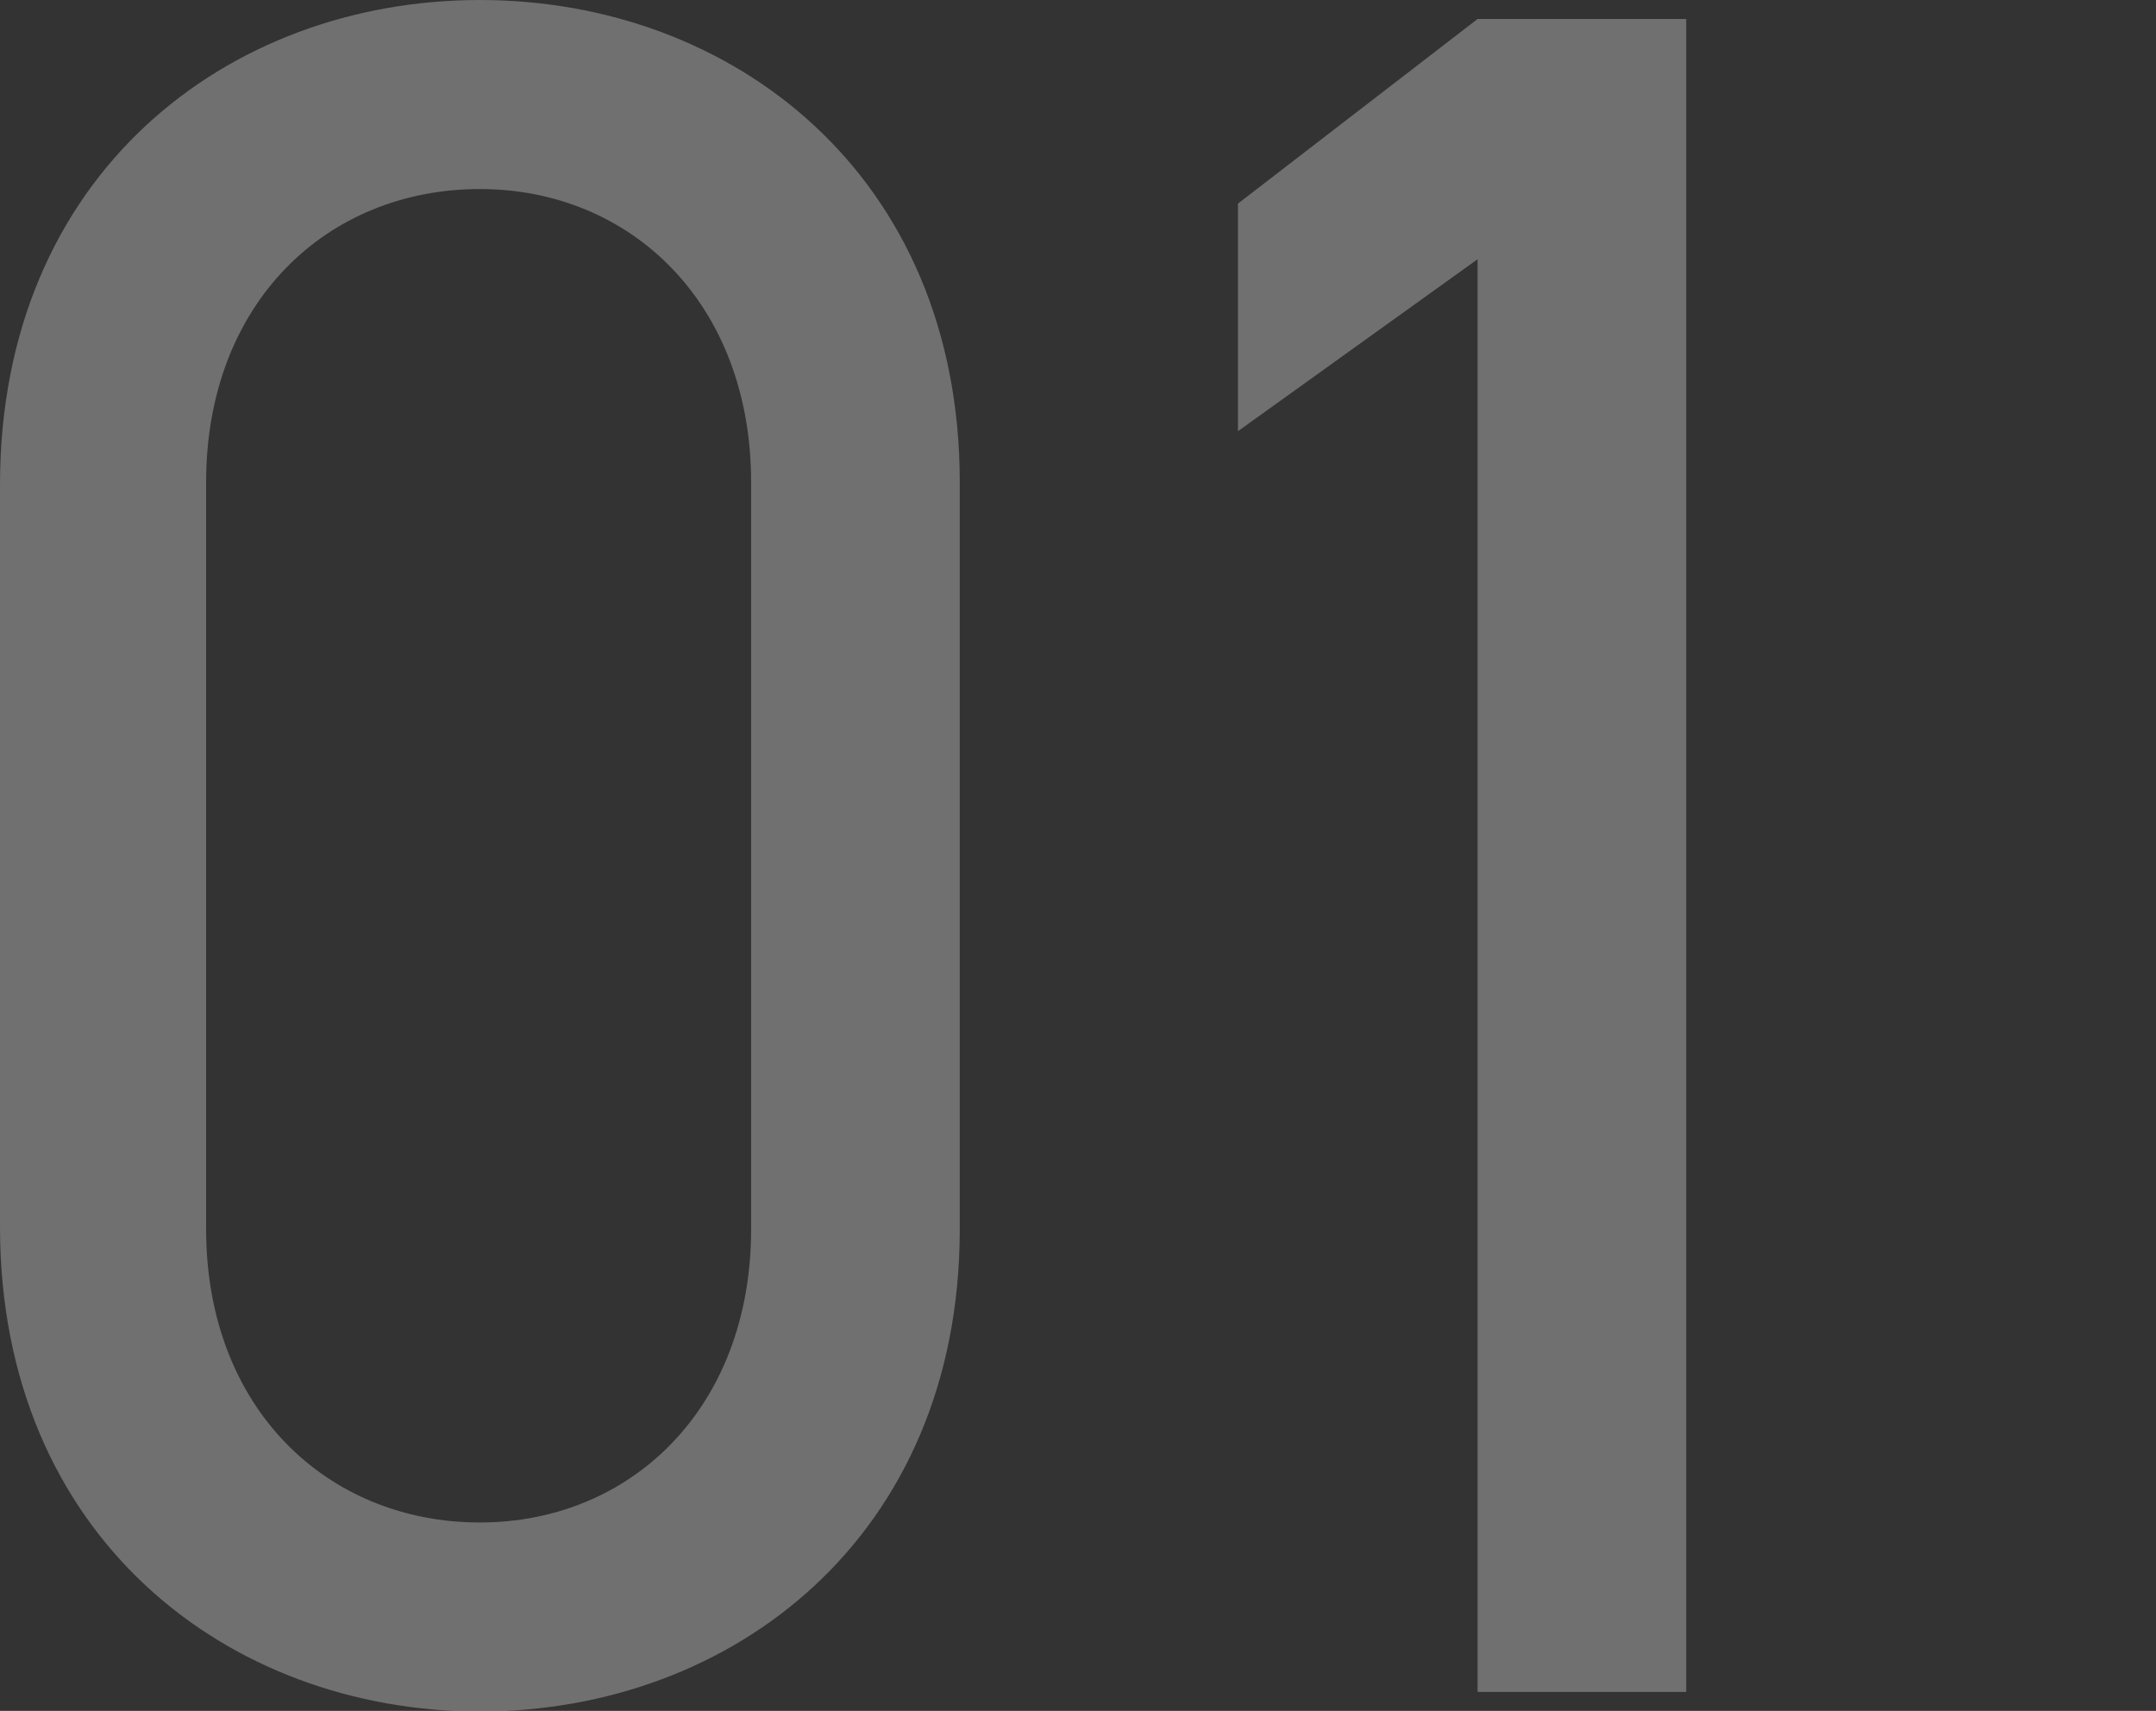
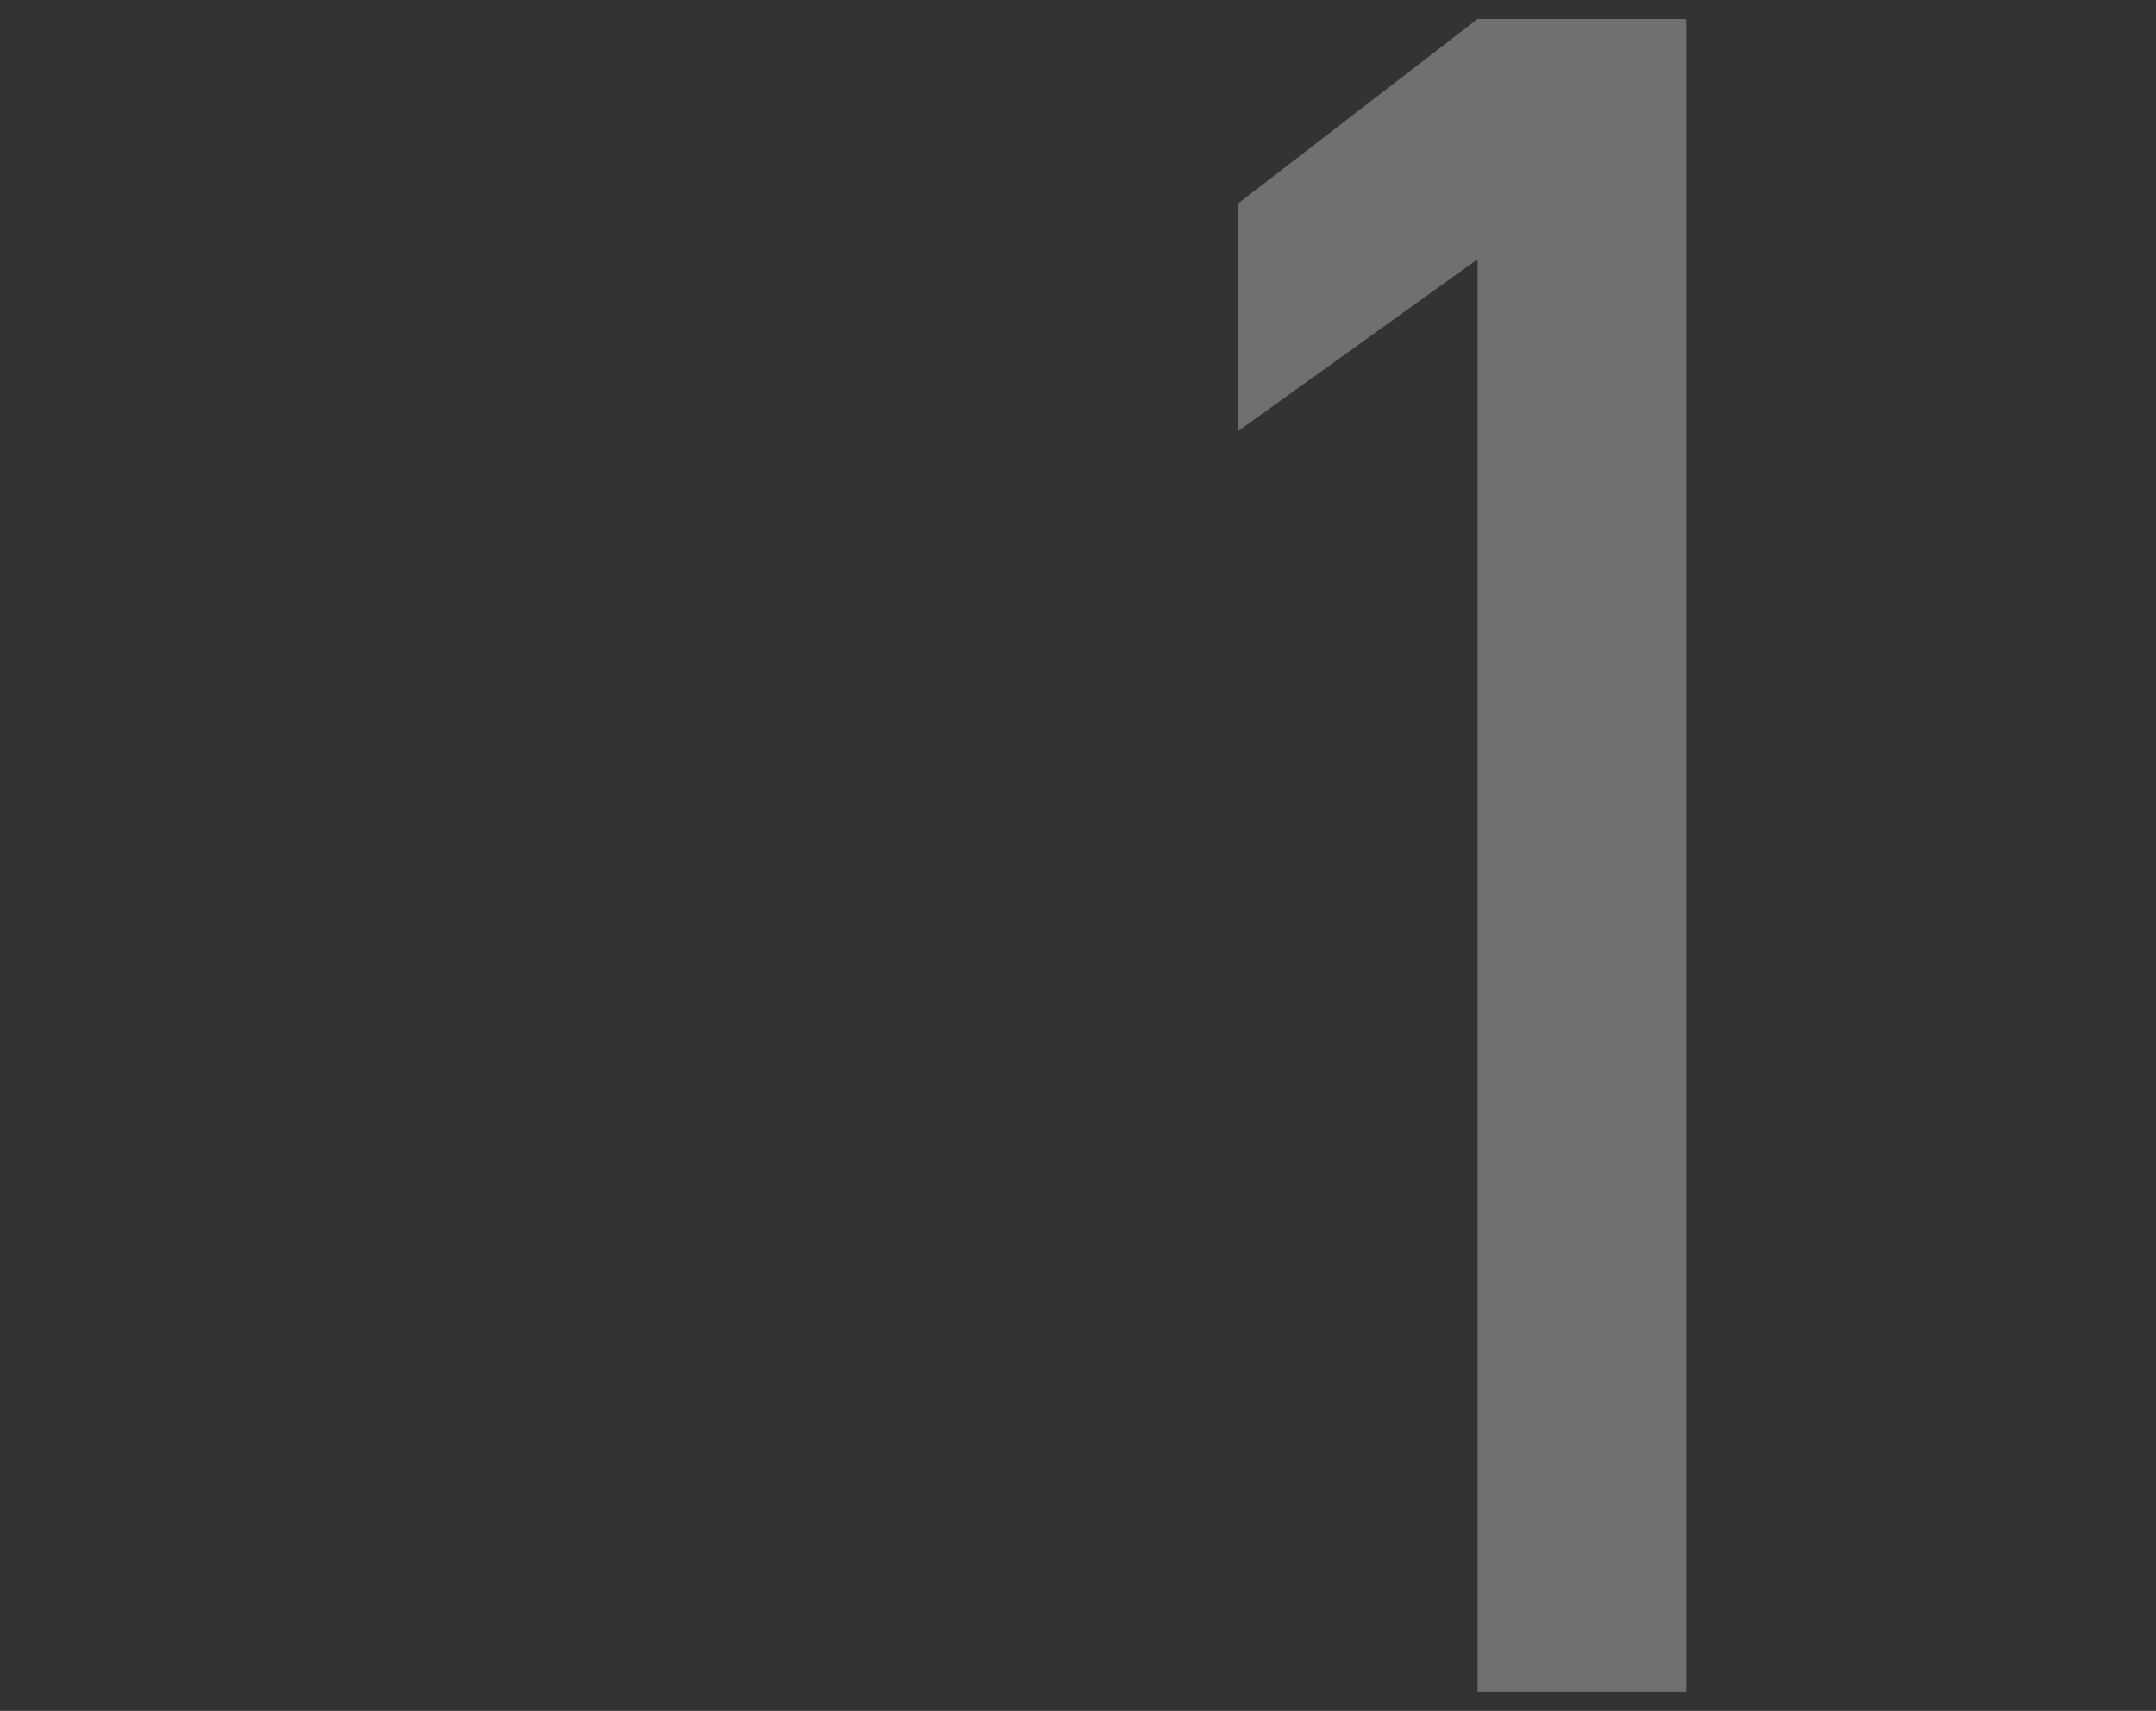
<svg xmlns="http://www.w3.org/2000/svg" version="1.1" id="レイヤー_1" x="0px" y="0px" viewBox="0 0 341 270.6" style="enable-background:new 0 0 341 270.6;" xml:space="preserve">
  <rect x="0" y="0" width="341" height="270.6" fill="#333333" stroke="none" />
  <style type="text/css">
	.st0{opacity:0.3;}
	.st1{fill:#FFFFFF;}
</style>
  <g class="st0">
    <g>
-       <path class="st1" d="M151.8,194.4c0,48.7-36,76.3-75.9,76.3S0,243,0,194V76.7C0,27.6,36,0,75.9,0s75.9,27.6,75.9,76.3V194.4z     M75.9,29.9c-24.2,0-43.3,18-43.3,46.4v118.1c0,28.4,19.2,46.4,43.3,46.4c23.8,0,42.9-18,42.9-46.4V76.3    C118.8,47.9,99.7,29.9,75.9,29.9z" />
      <path class="st1" d="M266.7,267.6h-33V41l-37.9,27.2v-36l37.9-29.2h33L266.7,267.6z" />
    </g>
  </g>
</svg>